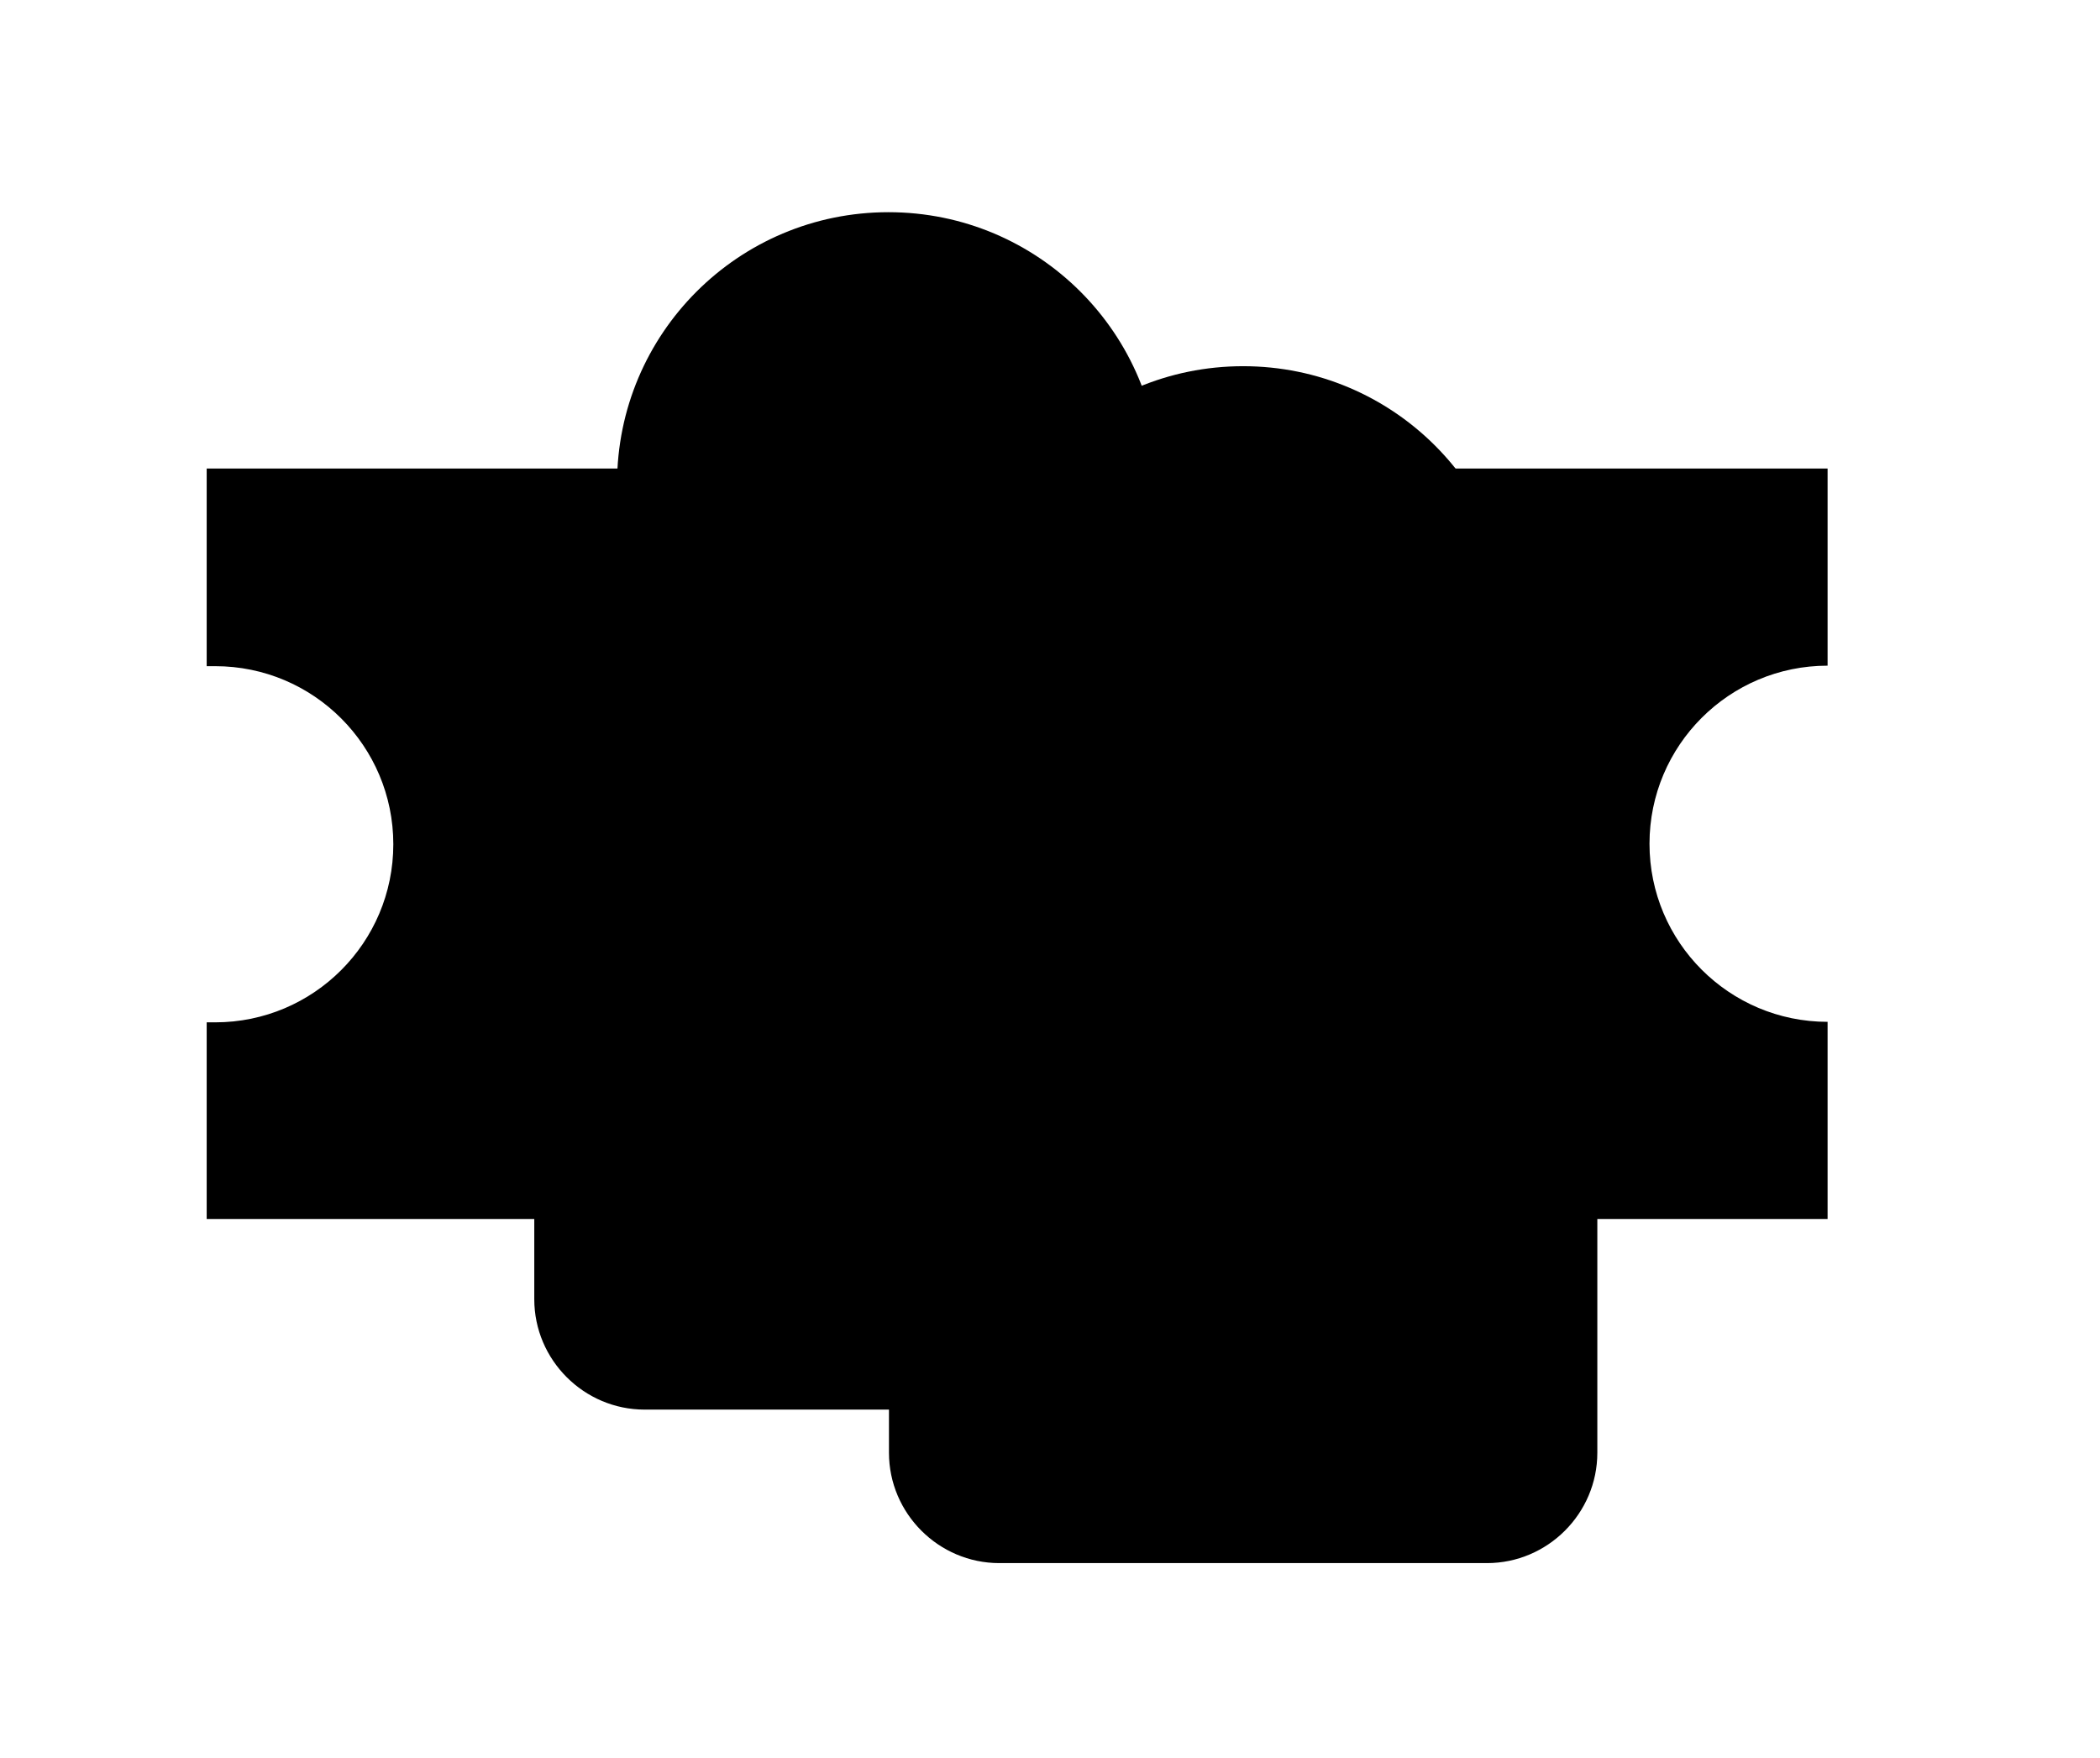
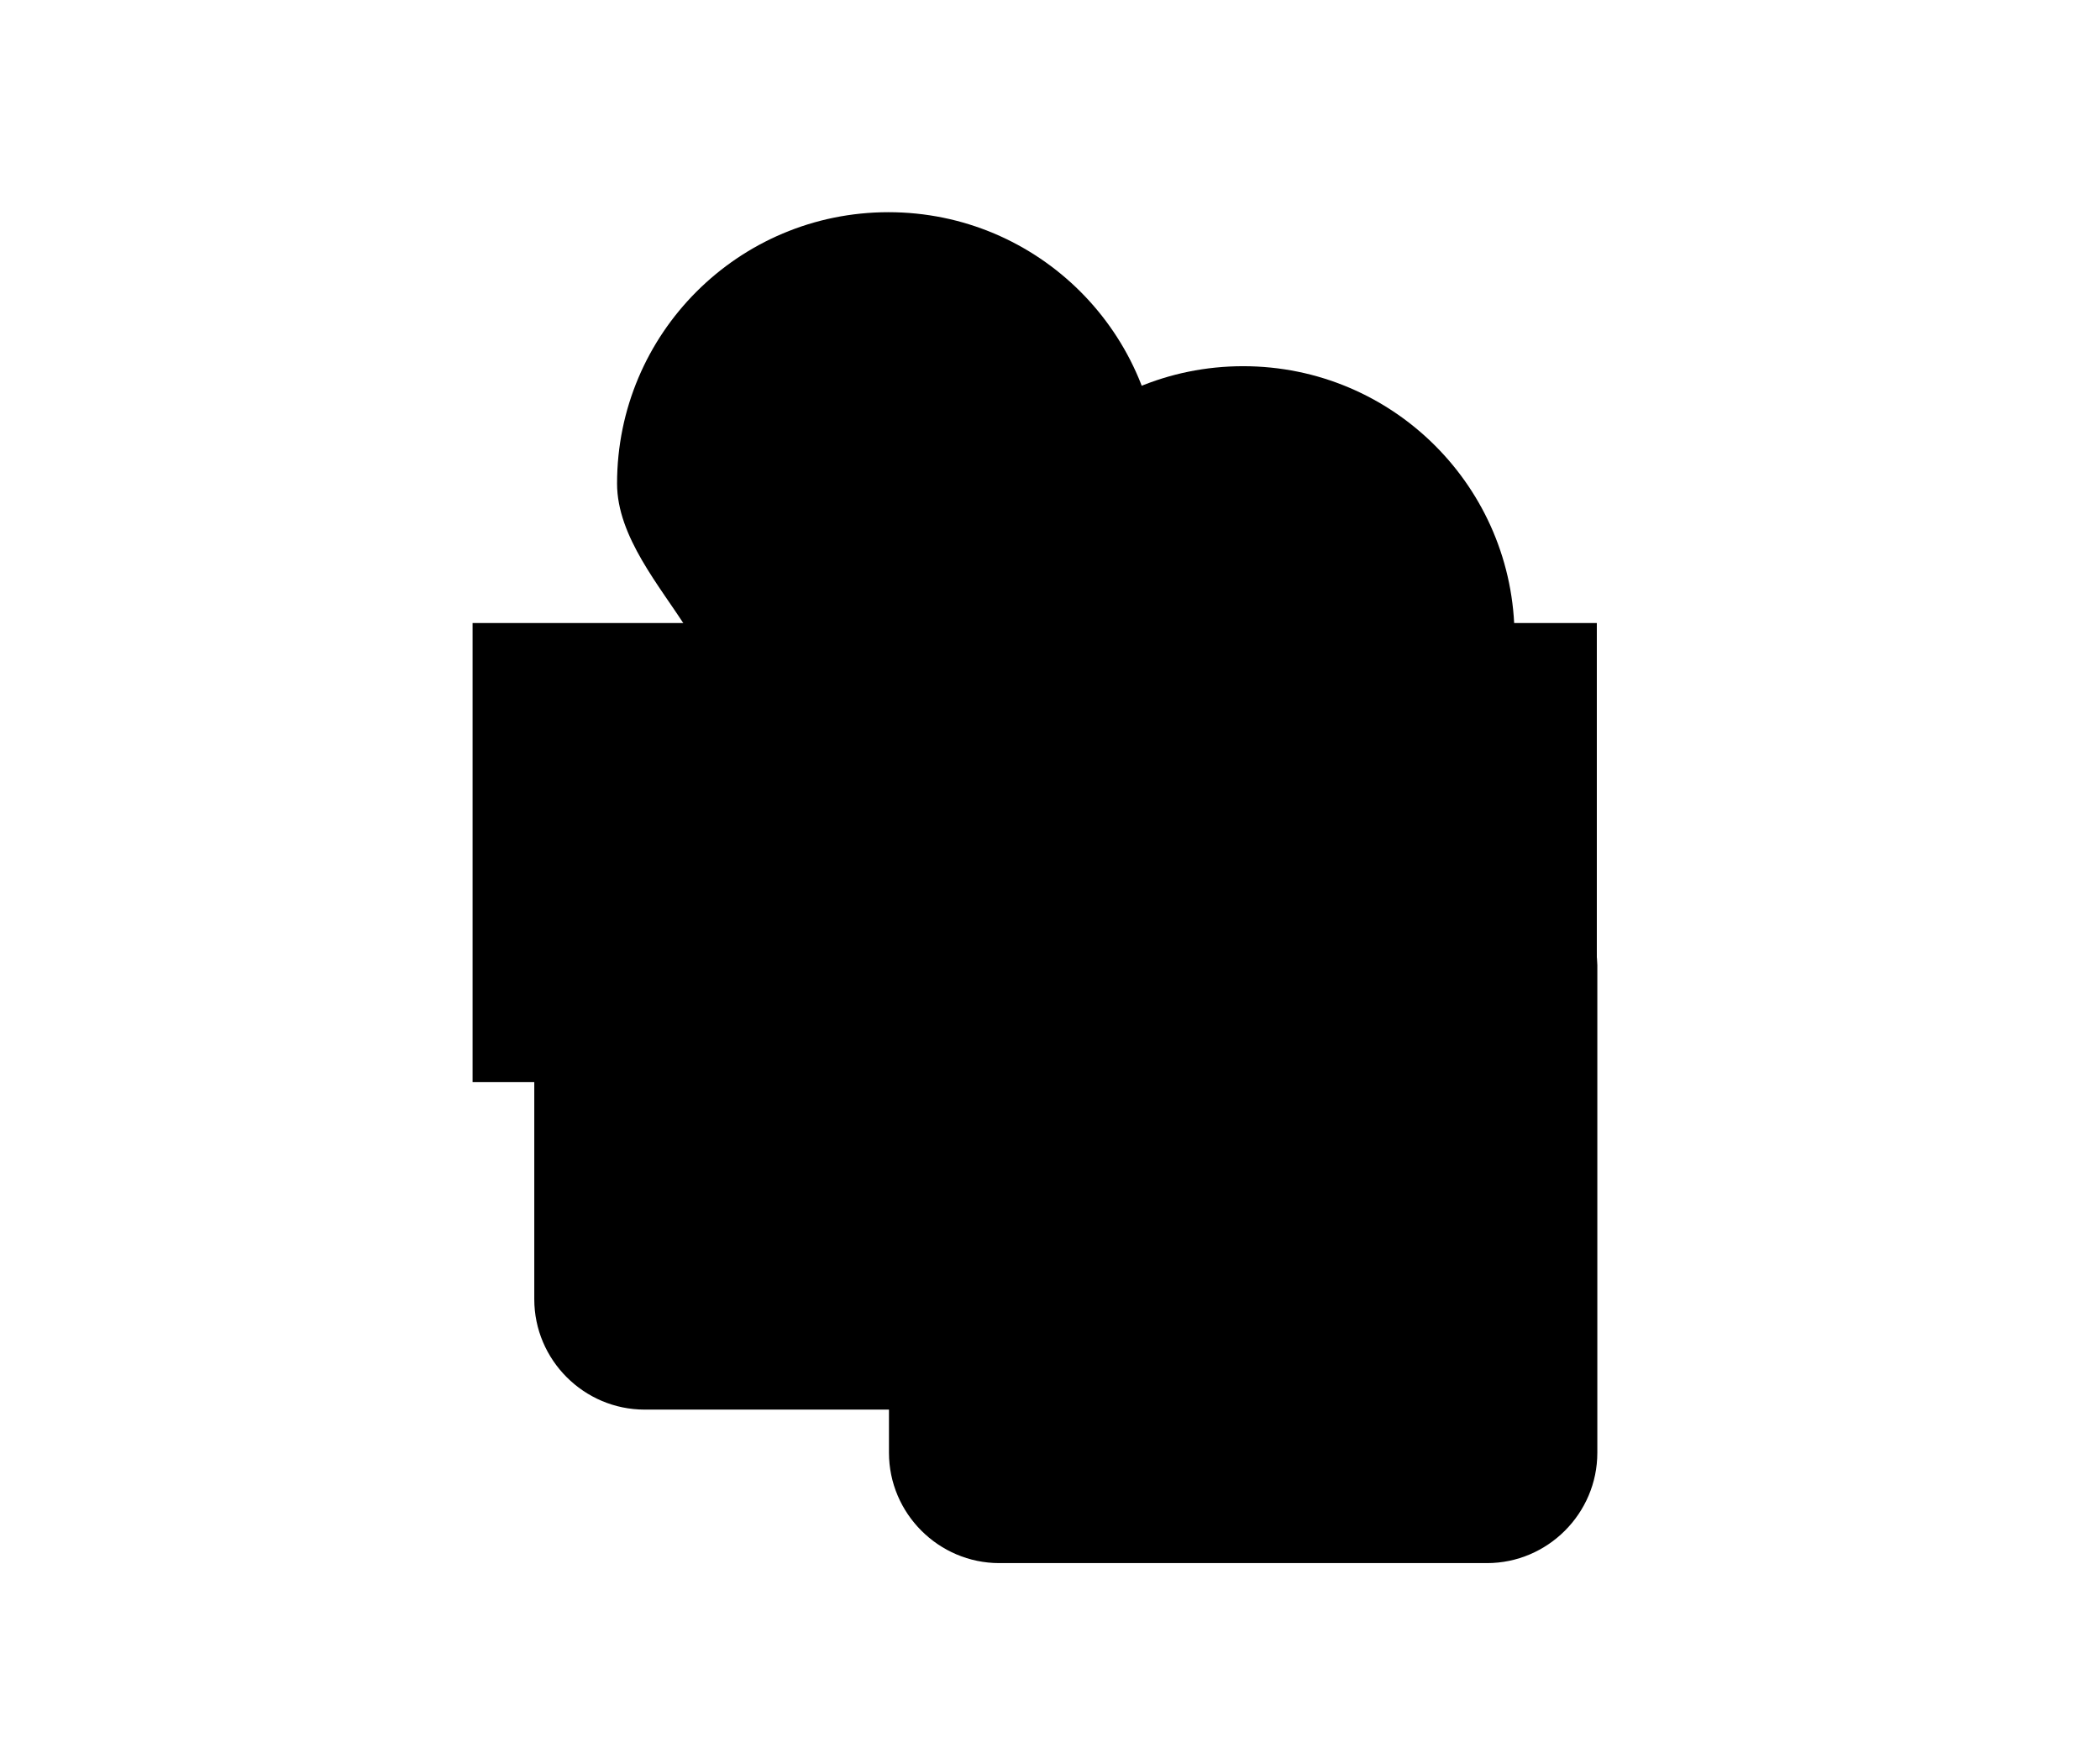
<svg xmlns="http://www.w3.org/2000/svg" version="1.1" id="Layer_1" x="0px" y="0px" viewBox="0 0 418.6 350.4" style="enable-background:new 0 0 418.6 350.4;" xml:space="preserve">
-   <path class="st0" d="M328.8,168.2c0-19.6,15.9-35.5,35.5-35.5V93.4H41.2v39.4c0.6,0,1.1,0,1.7,0c19.6,0,35.5,15.9,35.5,35.5s-15.9,35.5-35.5,35.5c-0.6,0-1.1,0-1.7,0V243h323.1v-39.3C344.7,203.7,328.8,187.8,328.8,168.2z" stroke-width="10" stroke-miterlimit="10" />
  <rect x="94.2" y="124.2" class="st0" width="224.1" height="91.5" stroke-width="10" stroke-miterlimit="10" />
  <path class="st0" d="M245.3,151.9c-3.7-10.5-17.2-19.7-28-26.6c5.3-8.4,13.9-18.3,13.9-28.9c0-29.9-24.2-54.1-54.1-54.1s-54.1,24.2-54.1,54.1c0,10.6,8.6,20.5,13.9,28.9c-10.8,6.8-24.3,16.1-28,26.6c-1.5,3-2.4,6.3-2.4,9.8V259c0,12.1,9.9,22,22,22h97.2c12.1,0,22-9.9,22-22v-97.2C247.7,158.2,246.8,154.9,245.3,151.9z" stroke-width="10" stroke-miterlimit="10" />
  <path class="st0" d="M316,182.6c-3.7-10.5-17.2-19.7-28-26.6c5.3-8.4,13.9-18.3,13.9-28.9c0-29.9-24.2-54.1-54.1-54.1s-54.1,24.2-54.1,54.1c0,10.6,8.6,20.5,13.9,28.9c-10.8,6.8-24.3,16.1-28,26.6c-1.5,3-2.4,6.3-2.4,9.8v97.2c0,12.1,9.9,22,22,22h97.2c12.1,0,22-9.9,22-22v-97.2C318.3,188.9,317.5,185.5,316,182.6z" stroke-width="10" stroke-miterlimit="10" />
</svg>